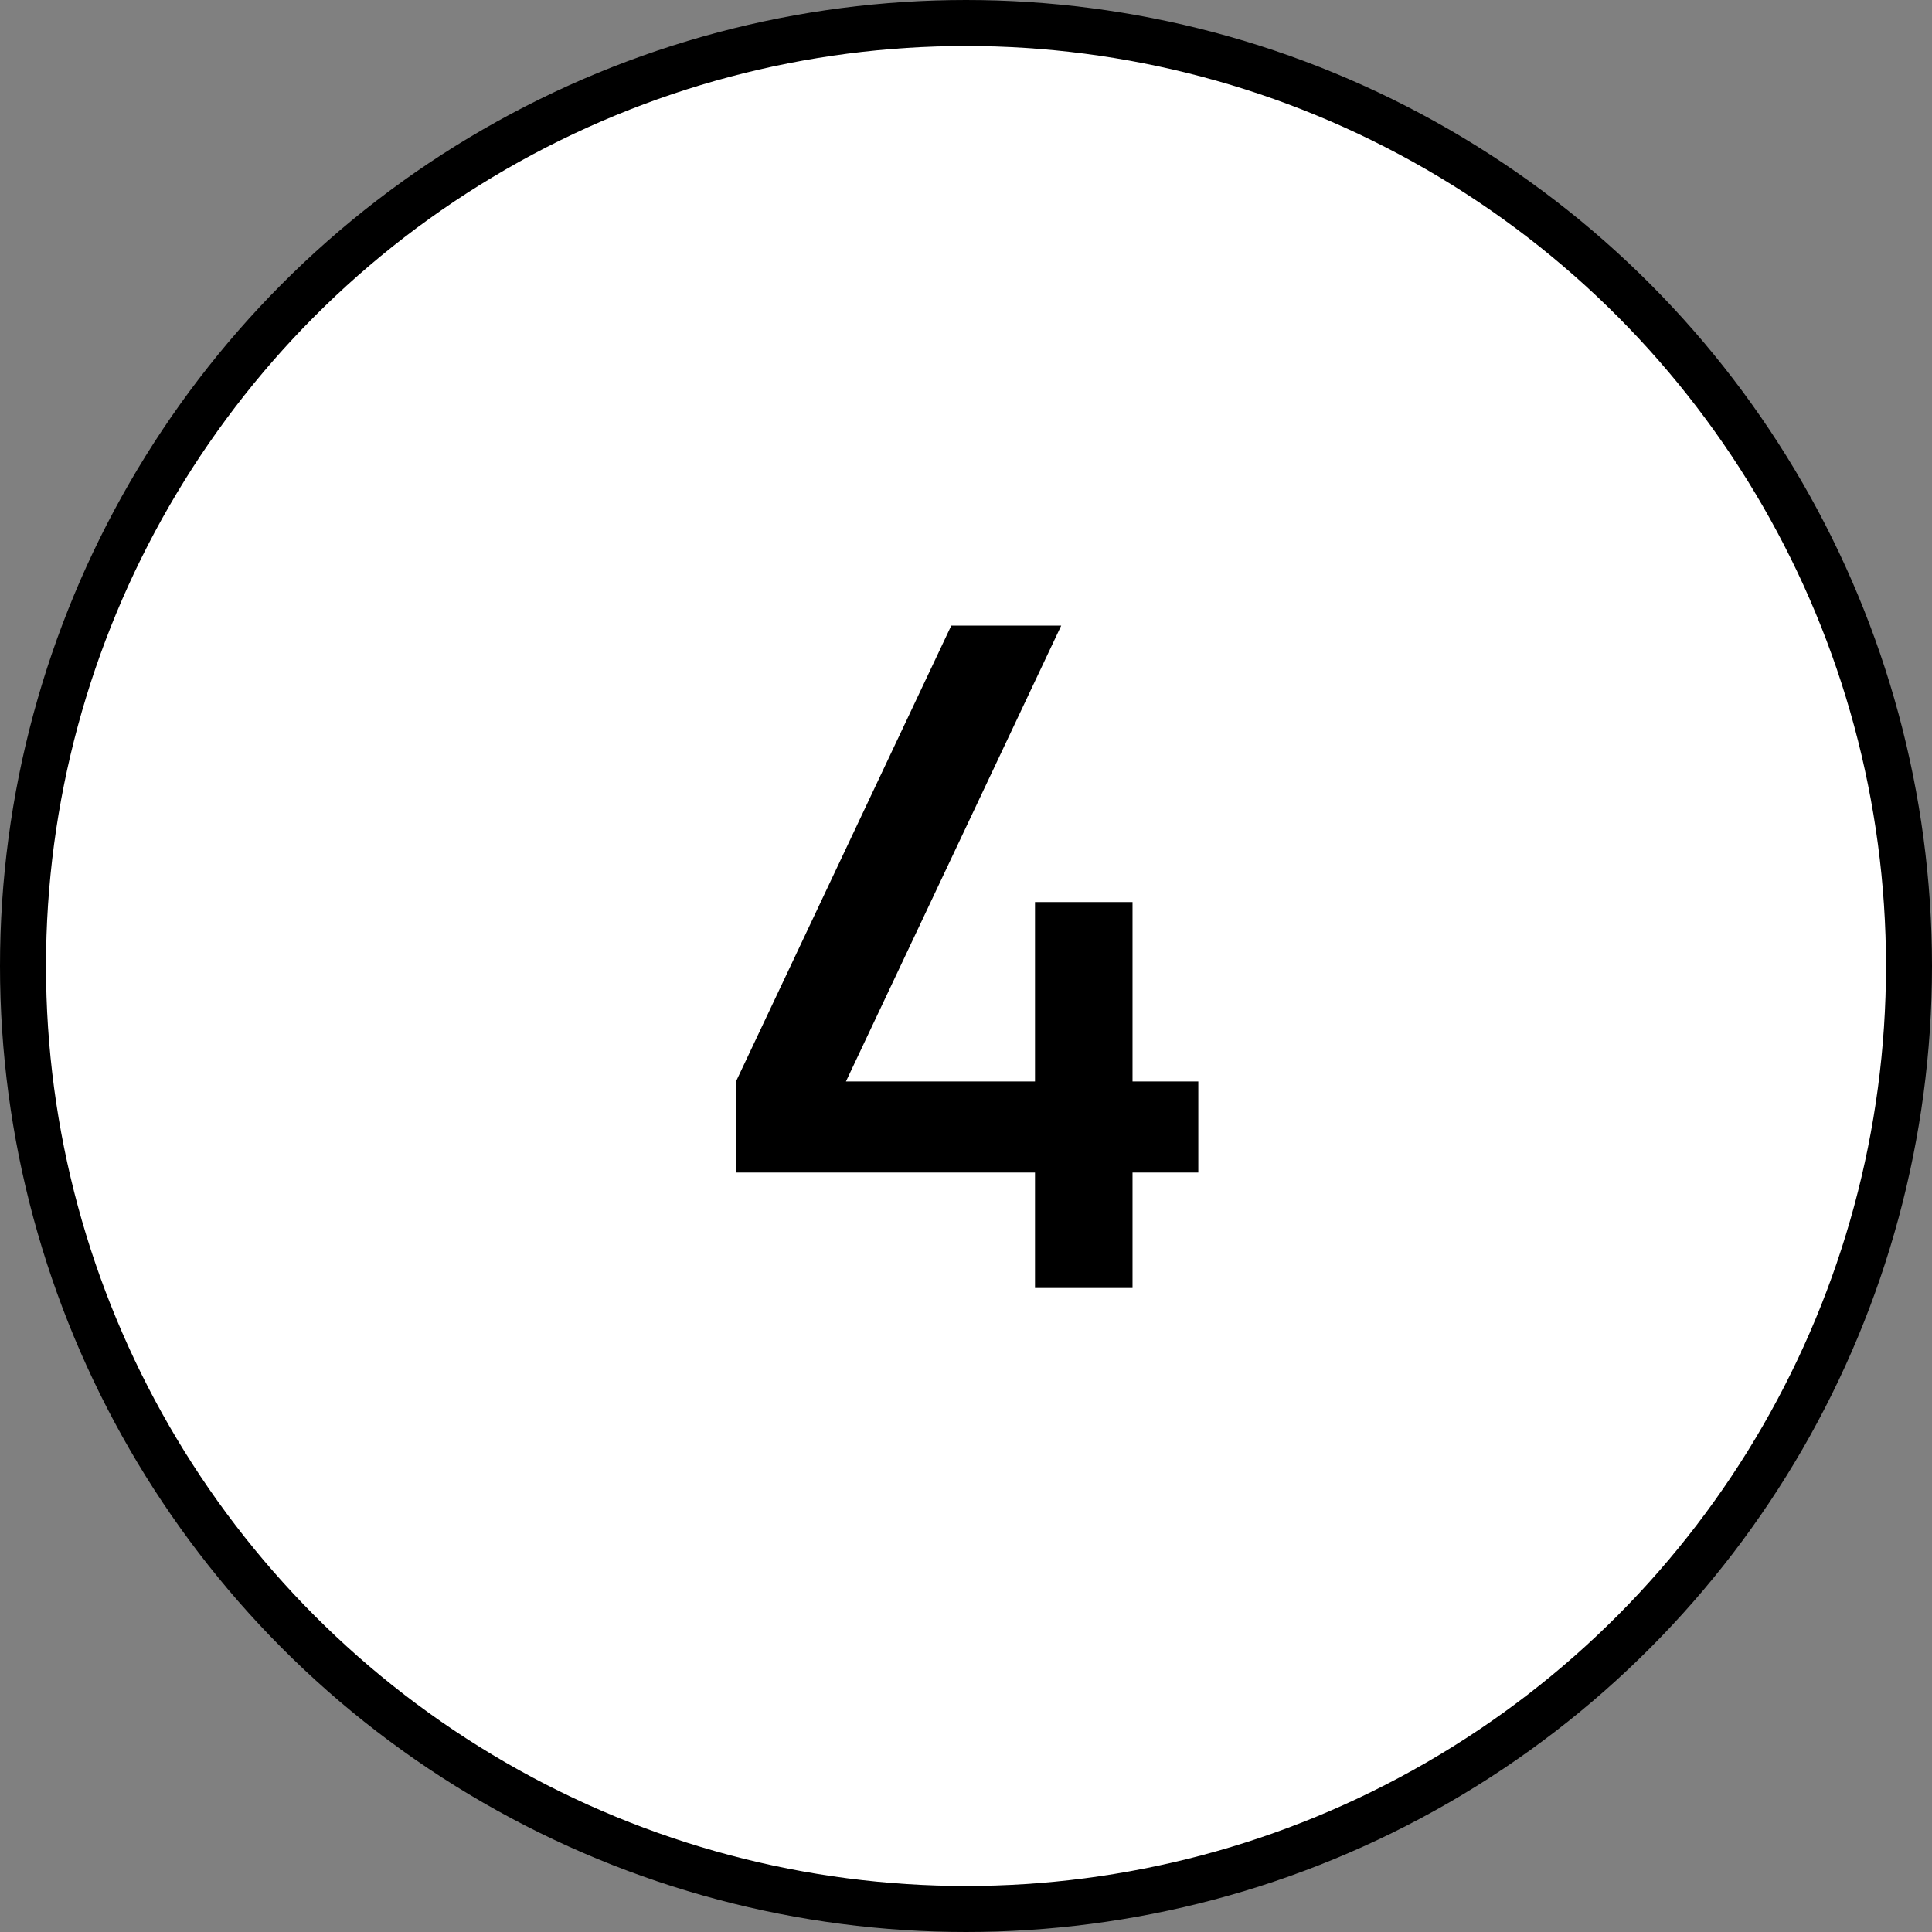
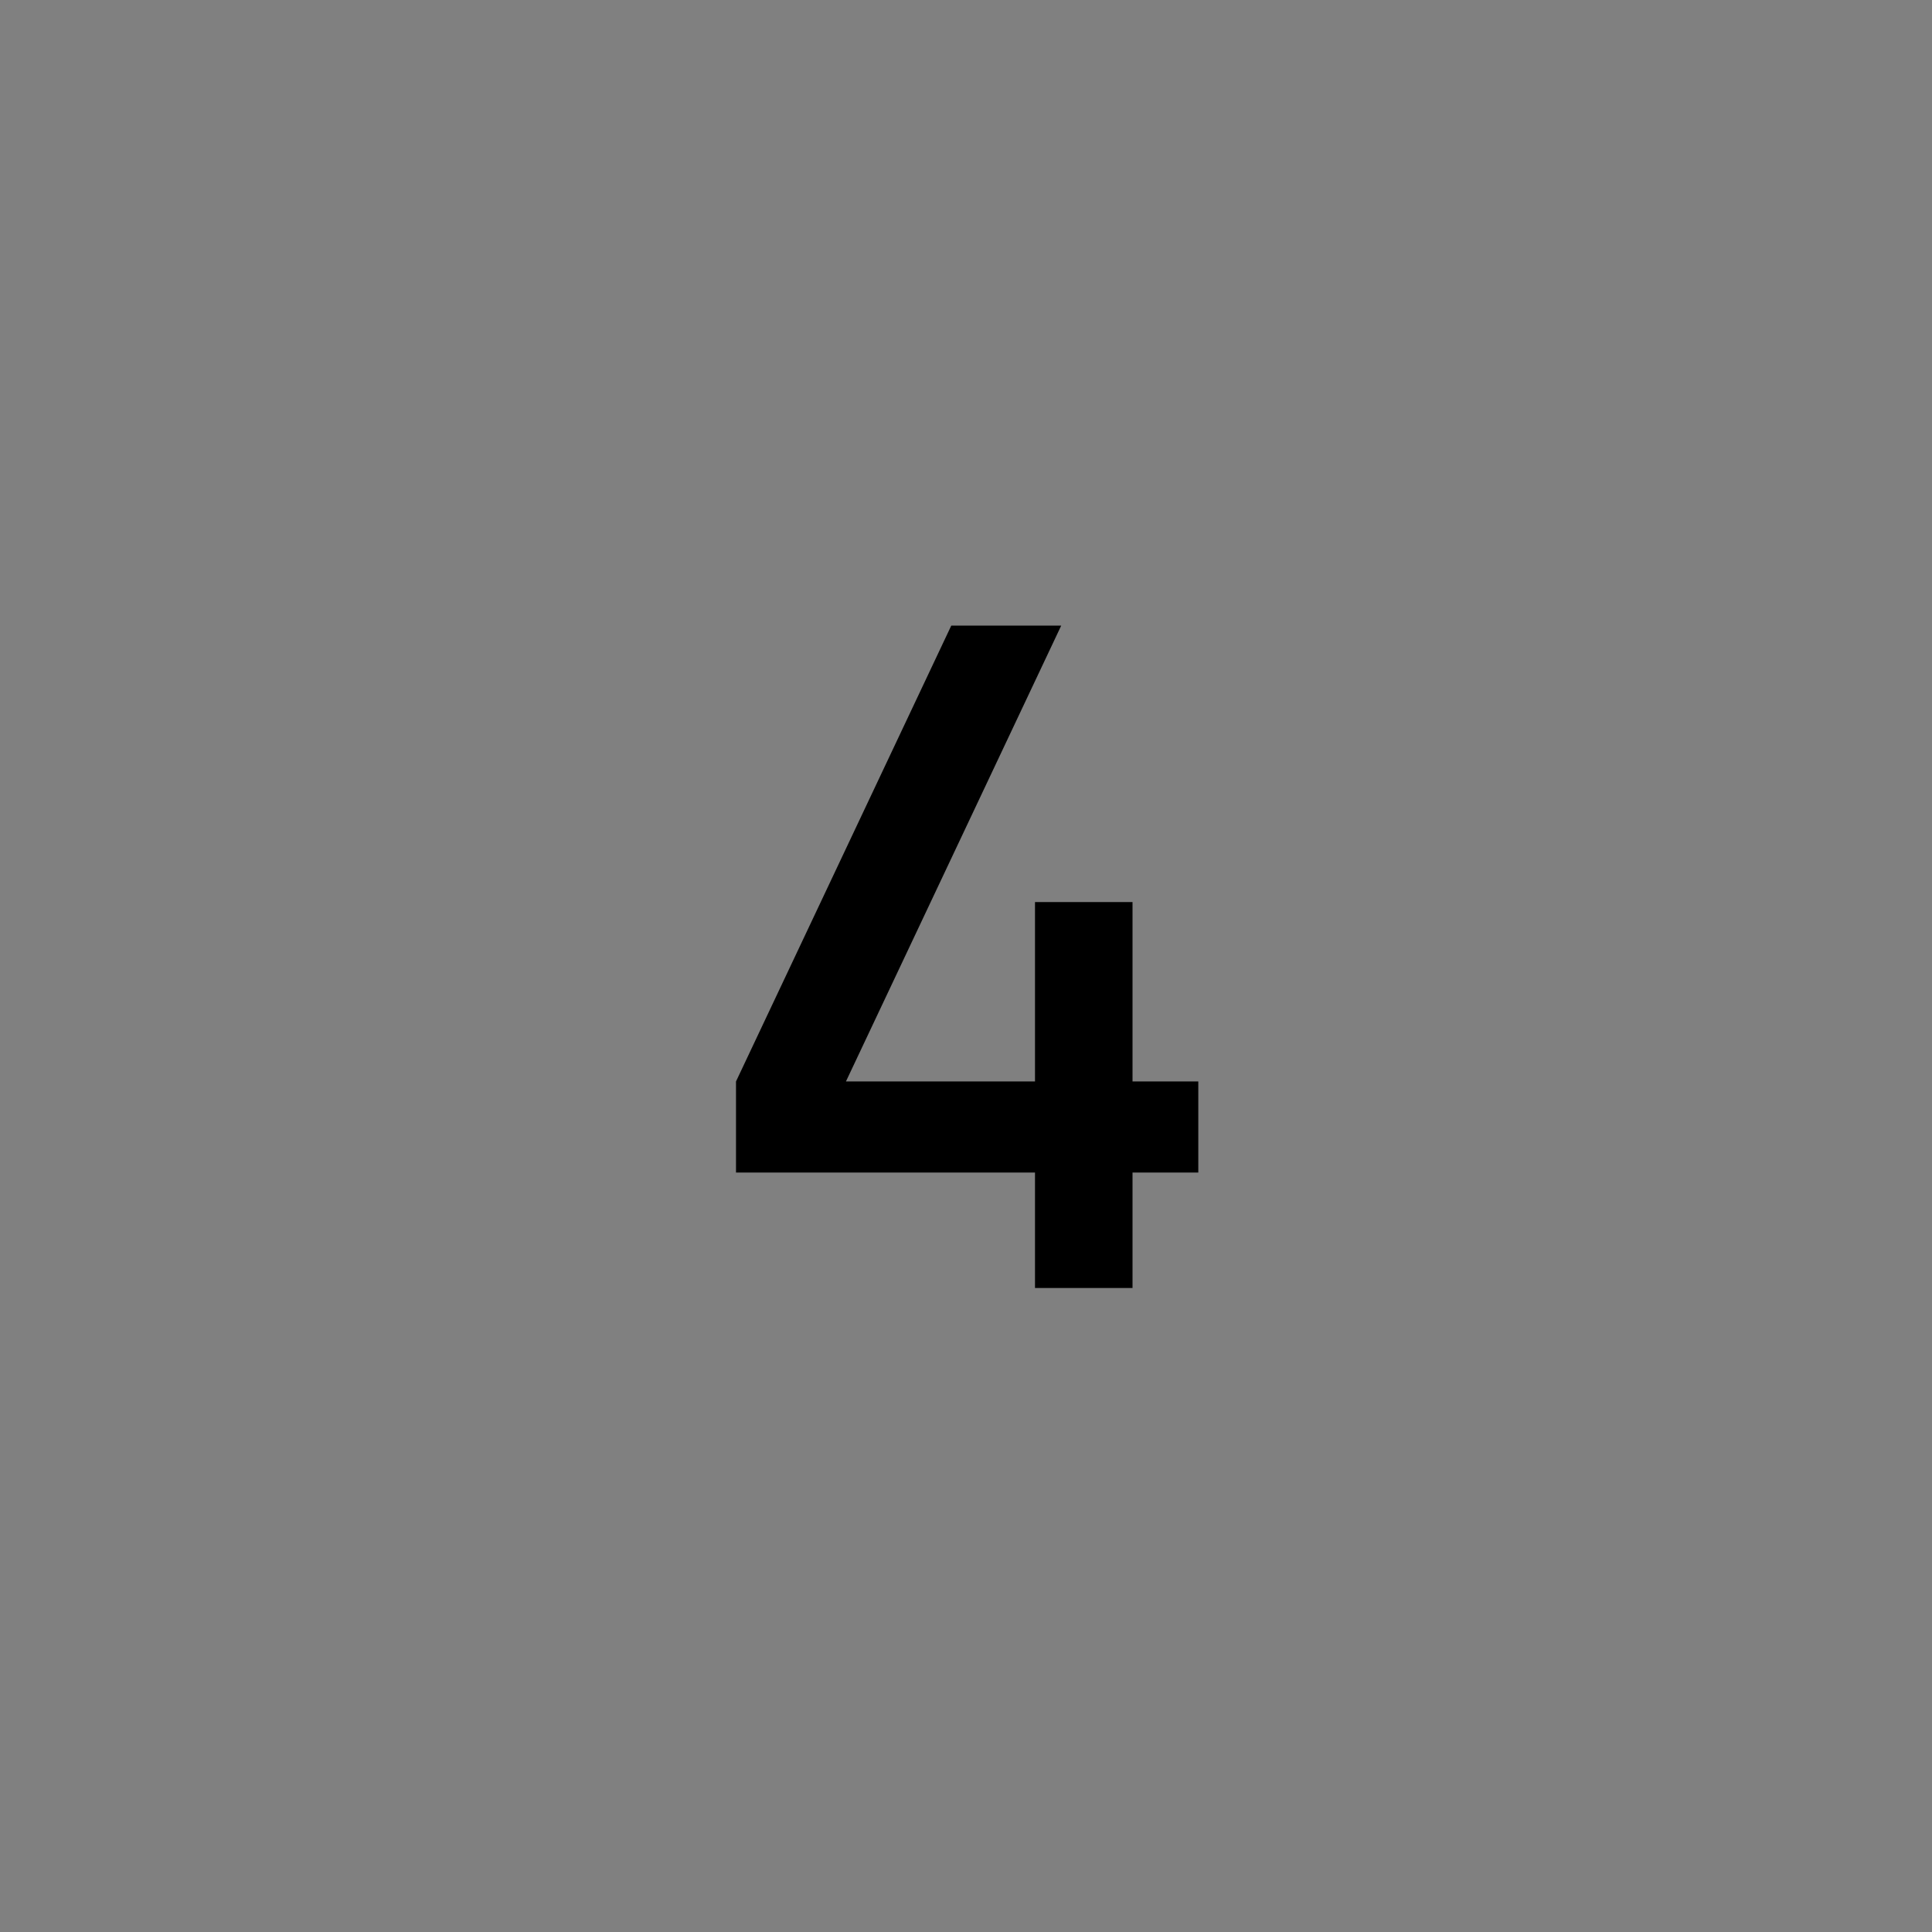
<svg xmlns="http://www.w3.org/2000/svg" width="42" height="42" viewBox="0 0 42 42" fill="none">
  <rect x="0" y="0" width="42" height="42" fill="#808080" stroke="none" />
-   <circle cx="21" cy="21" r="20.5" fill="white" stroke="black" />
  <path d="M22.5 28V25.49H16V23.51L20.68 13.6H23.07L18.39 23.51H22.5V19.61H24.62V23.51H26.05V25.49H24.62V28H22.5Z" fill="black" />
</svg>